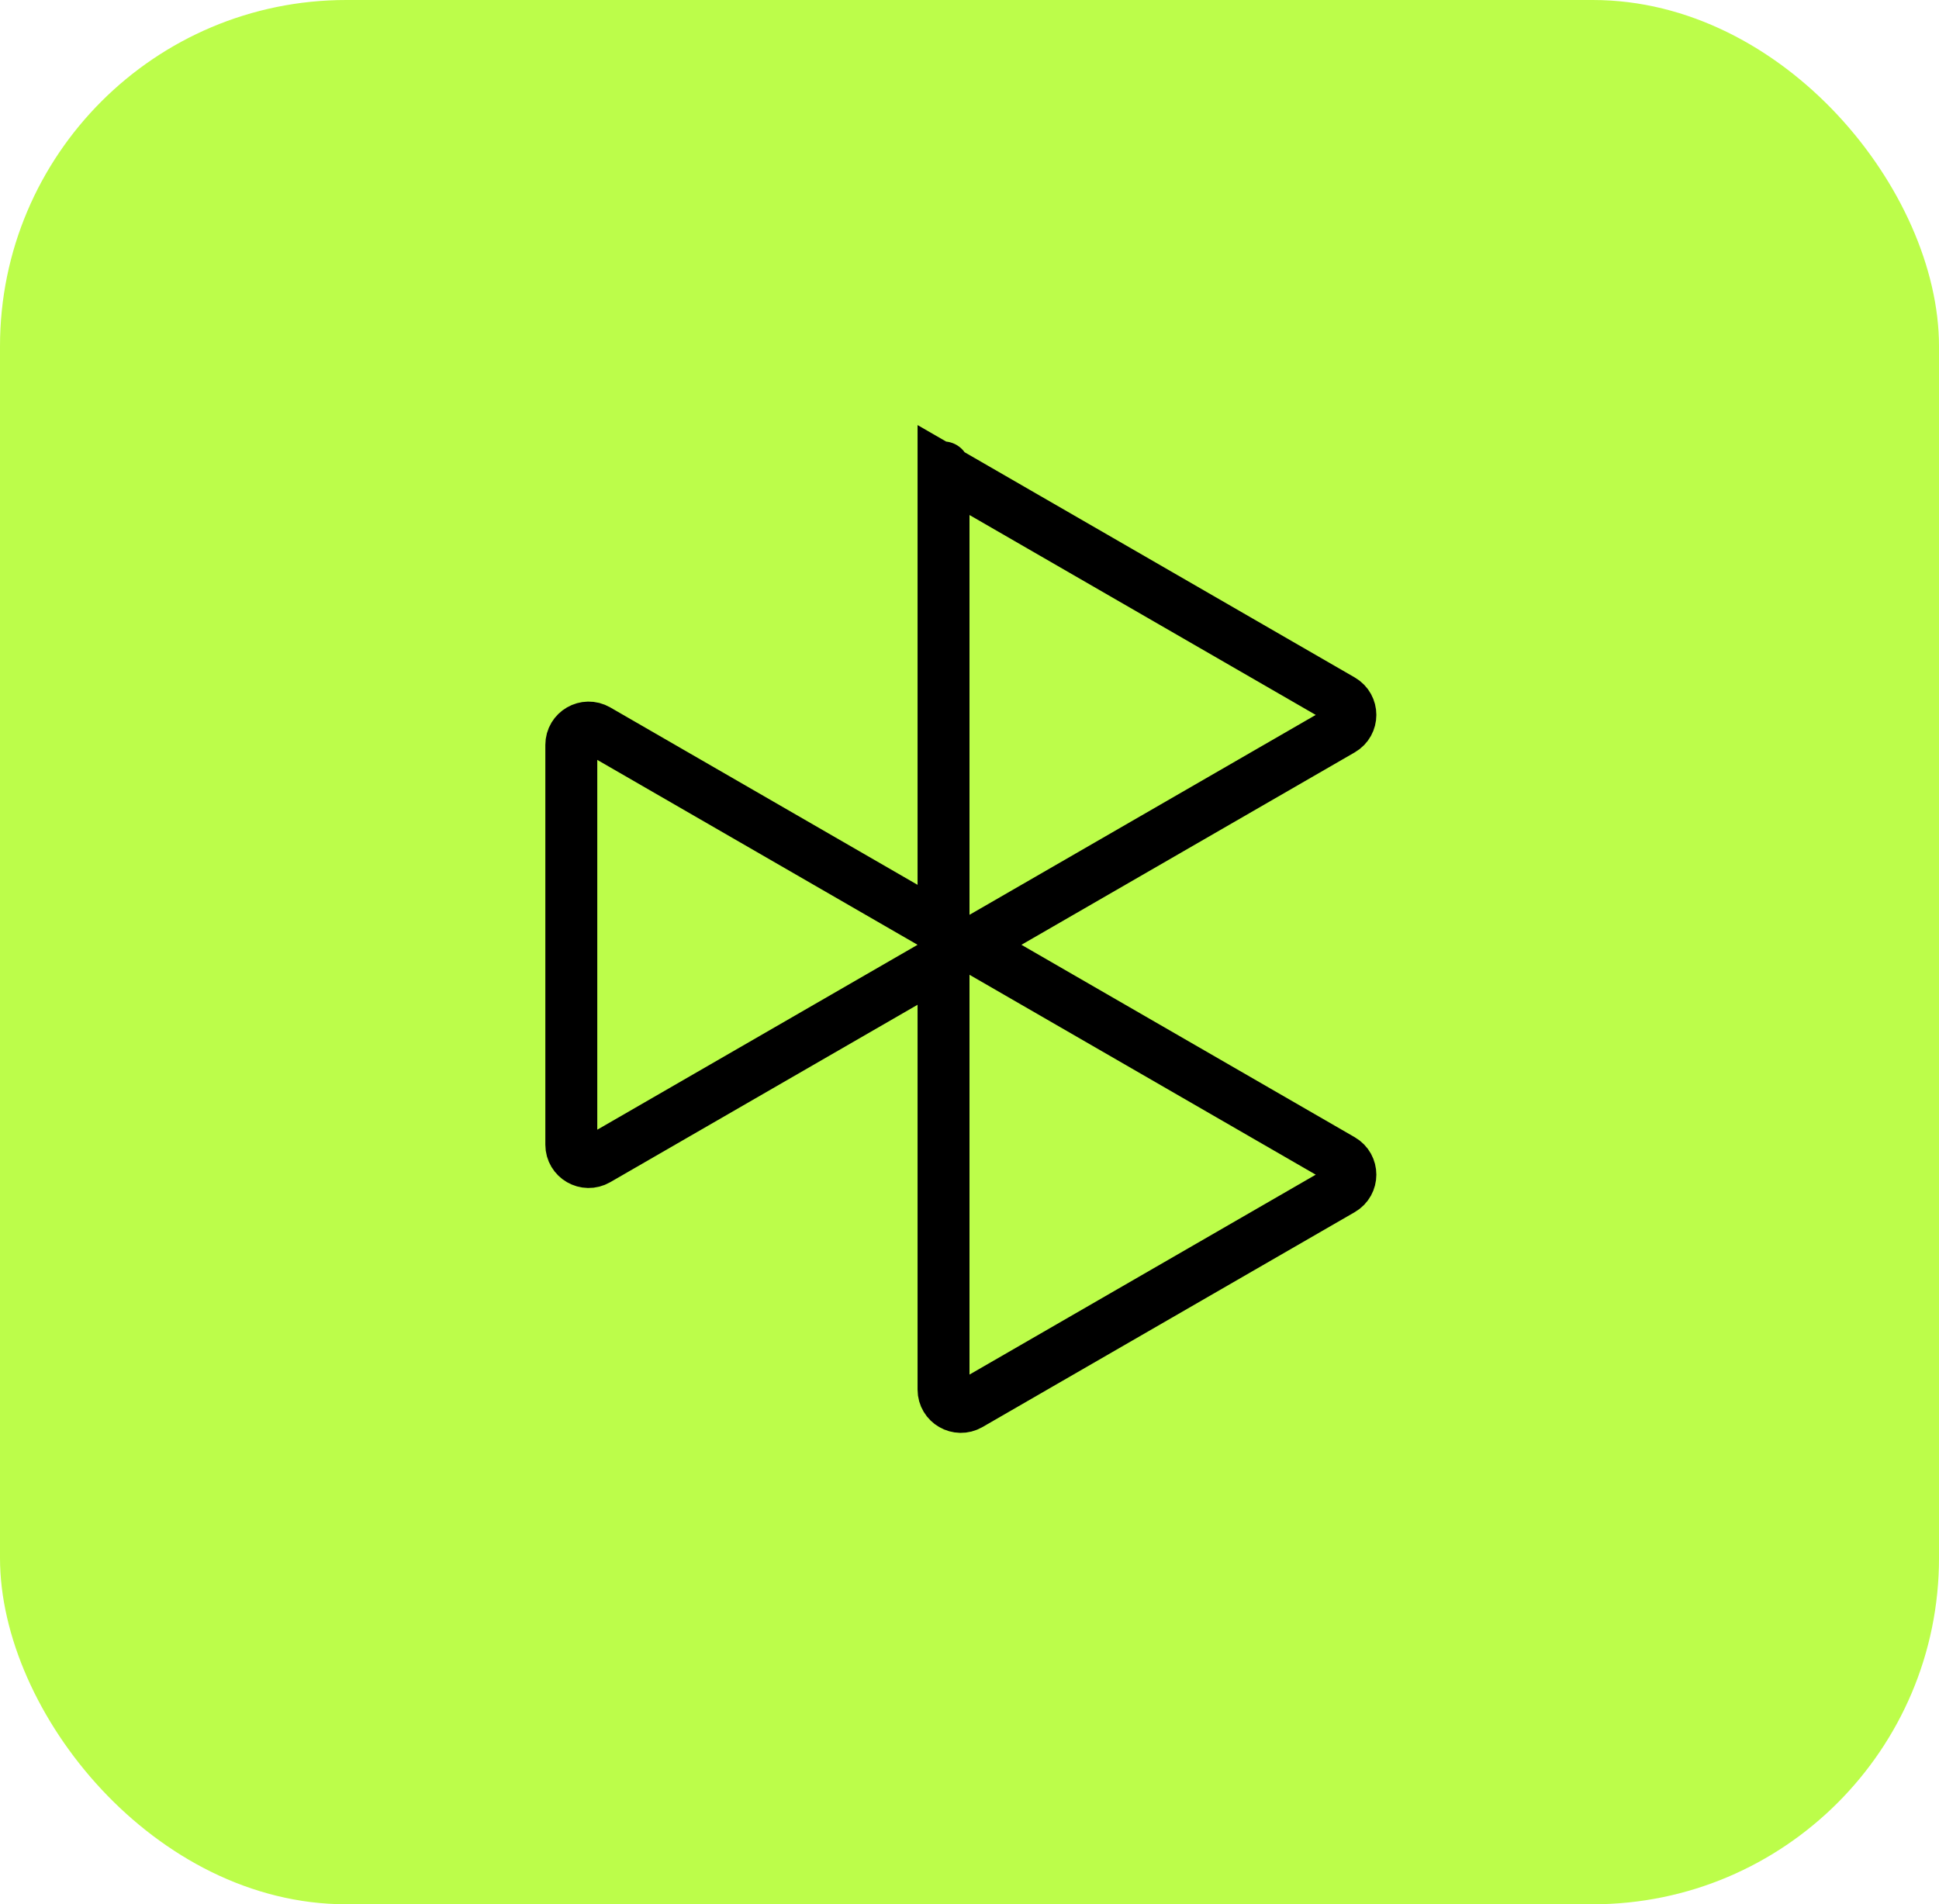
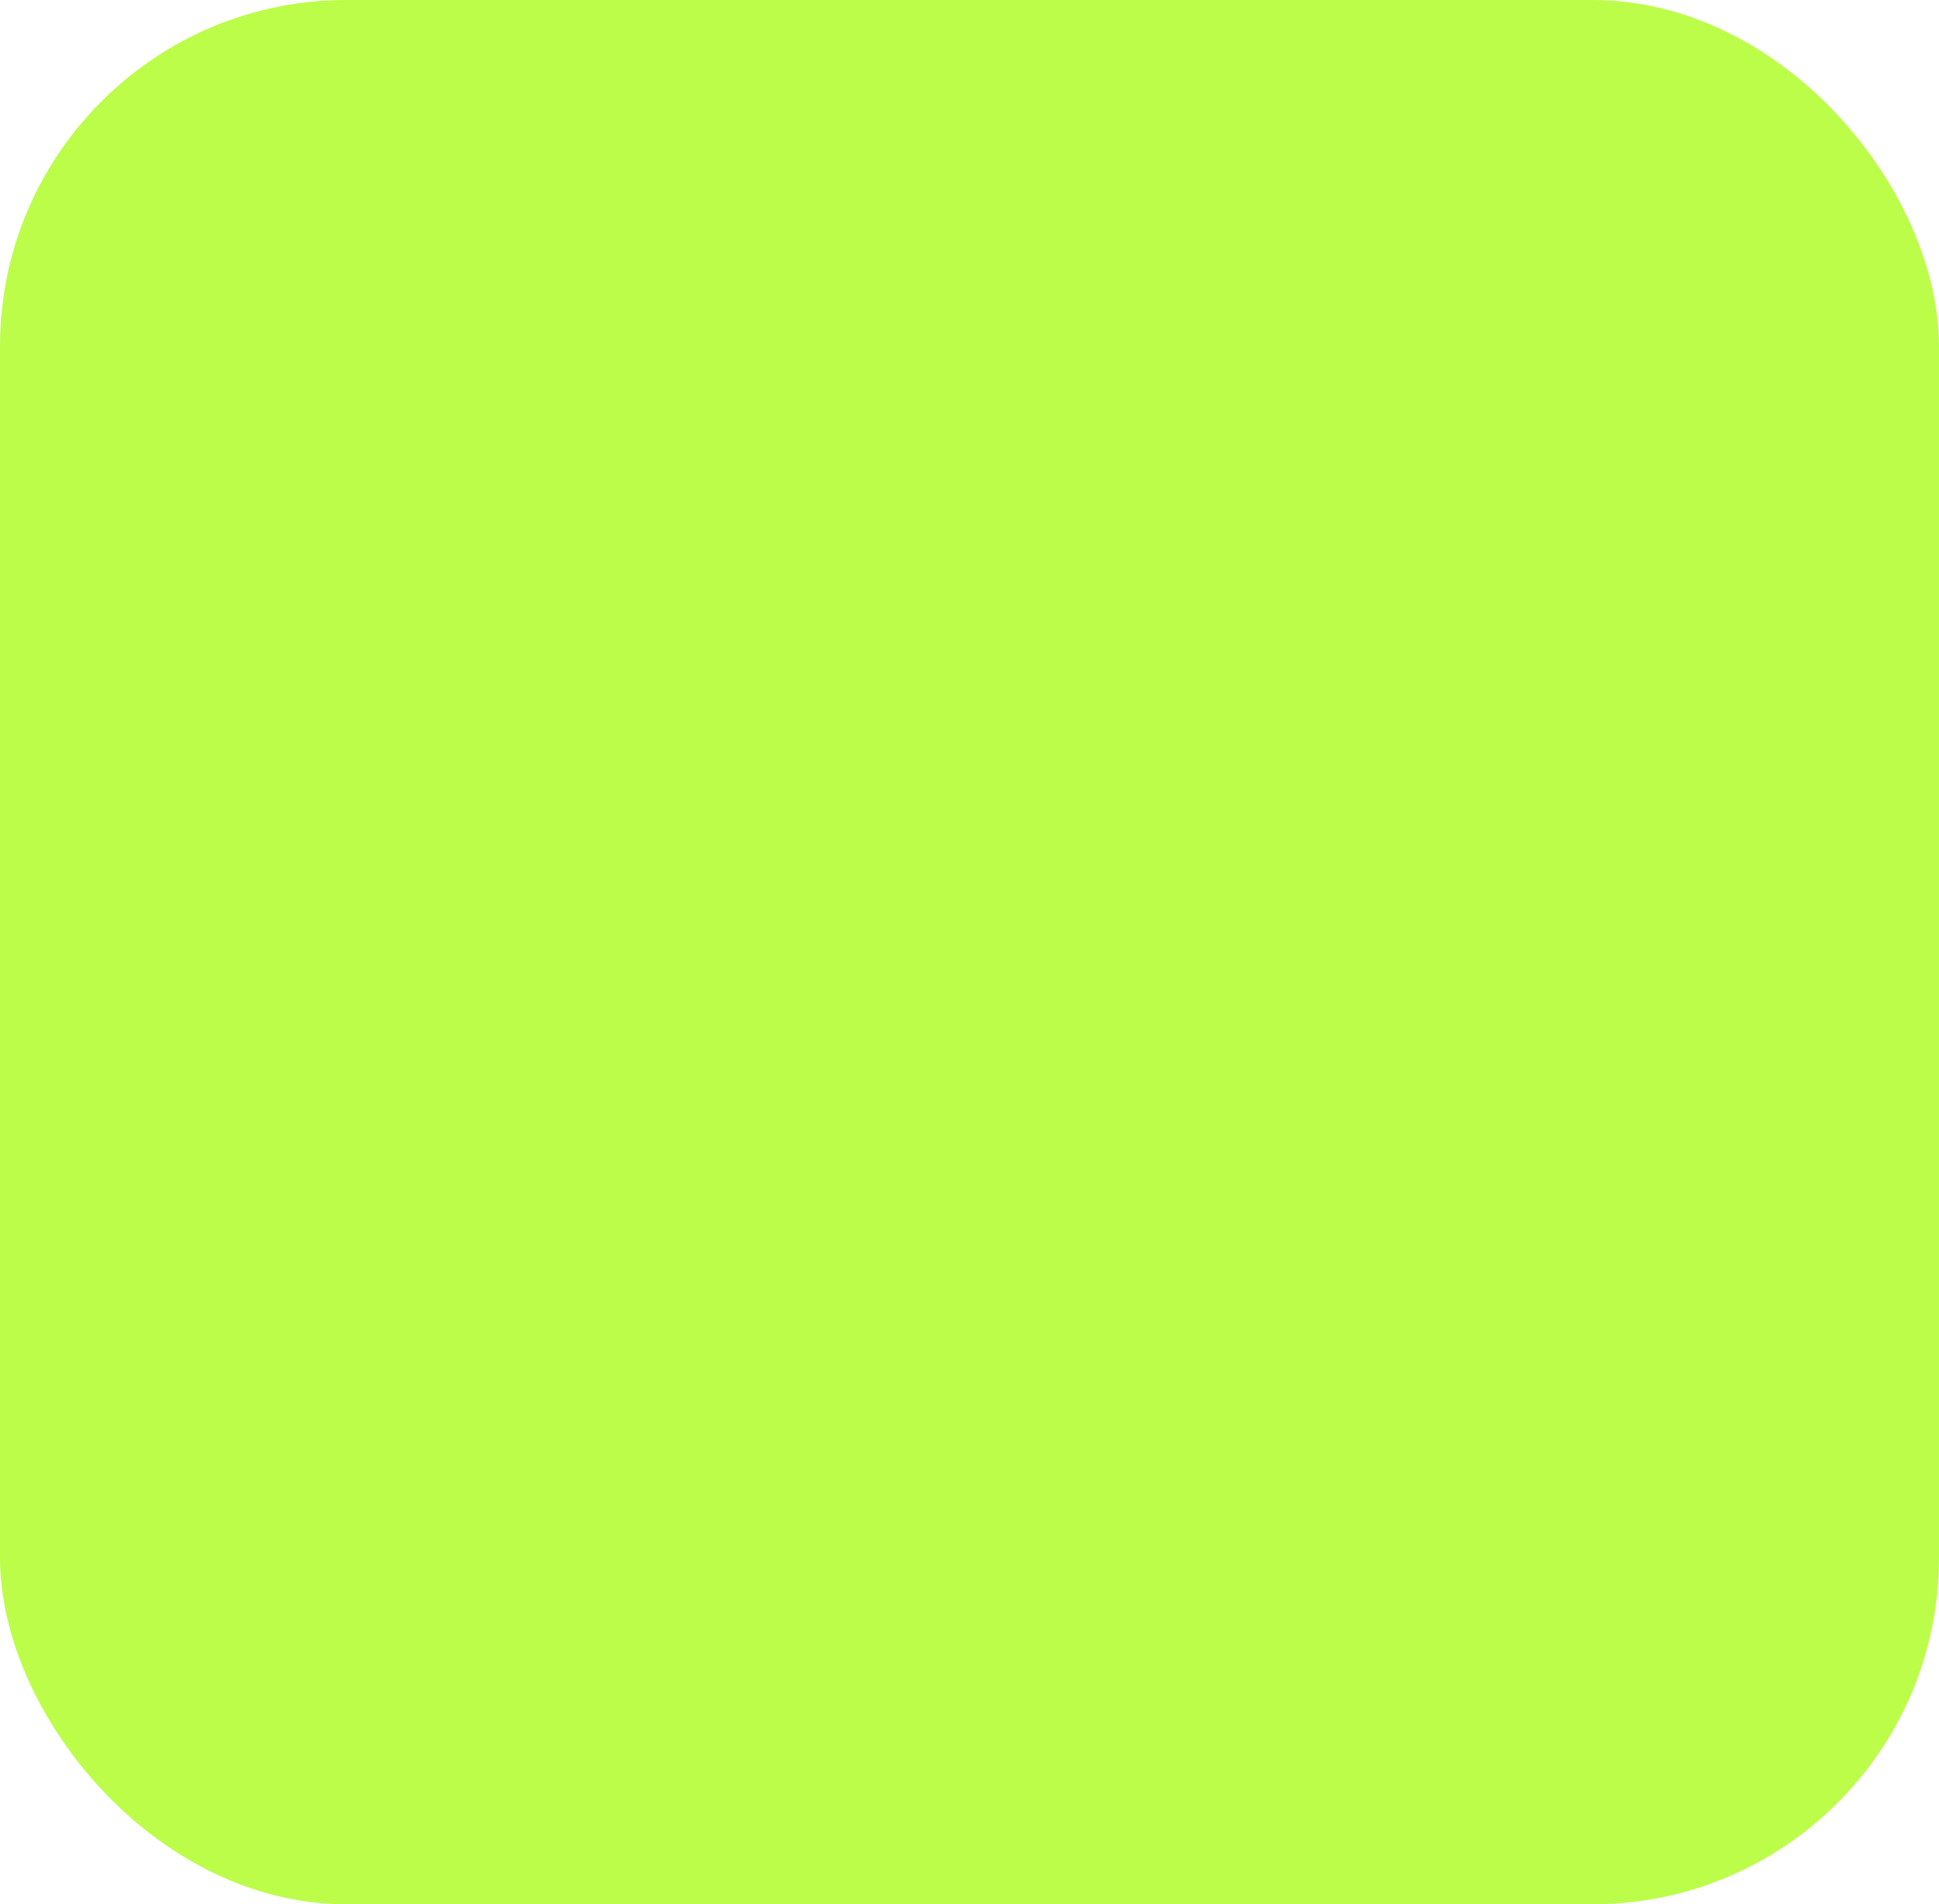
<svg xmlns="http://www.w3.org/2000/svg" width="112" height="110" viewBox="0 0 112 110" fill="none">
  <rect width="112" height="110" rx="20" fill="#BCFD4A" />
-   <path d="M54.5 27V27.152M54.5 27.152V80.268C54.5 81.038 55.333 81.519 56 81.134L77.5 68.721C78.167 68.336 78.167 67.374 77.5 66.989L34.5 42.163C33.833 41.778 33 42.259 33 43.029V66.123C33 66.893 33.833 67.374 34.5 66.989L77.5 42.163C78.167 41.778 78.167 40.816 77.5 40.431L54.5 27.152Z" stroke="black" stroke-width="3" stroke-linecap="round" />
</svg>